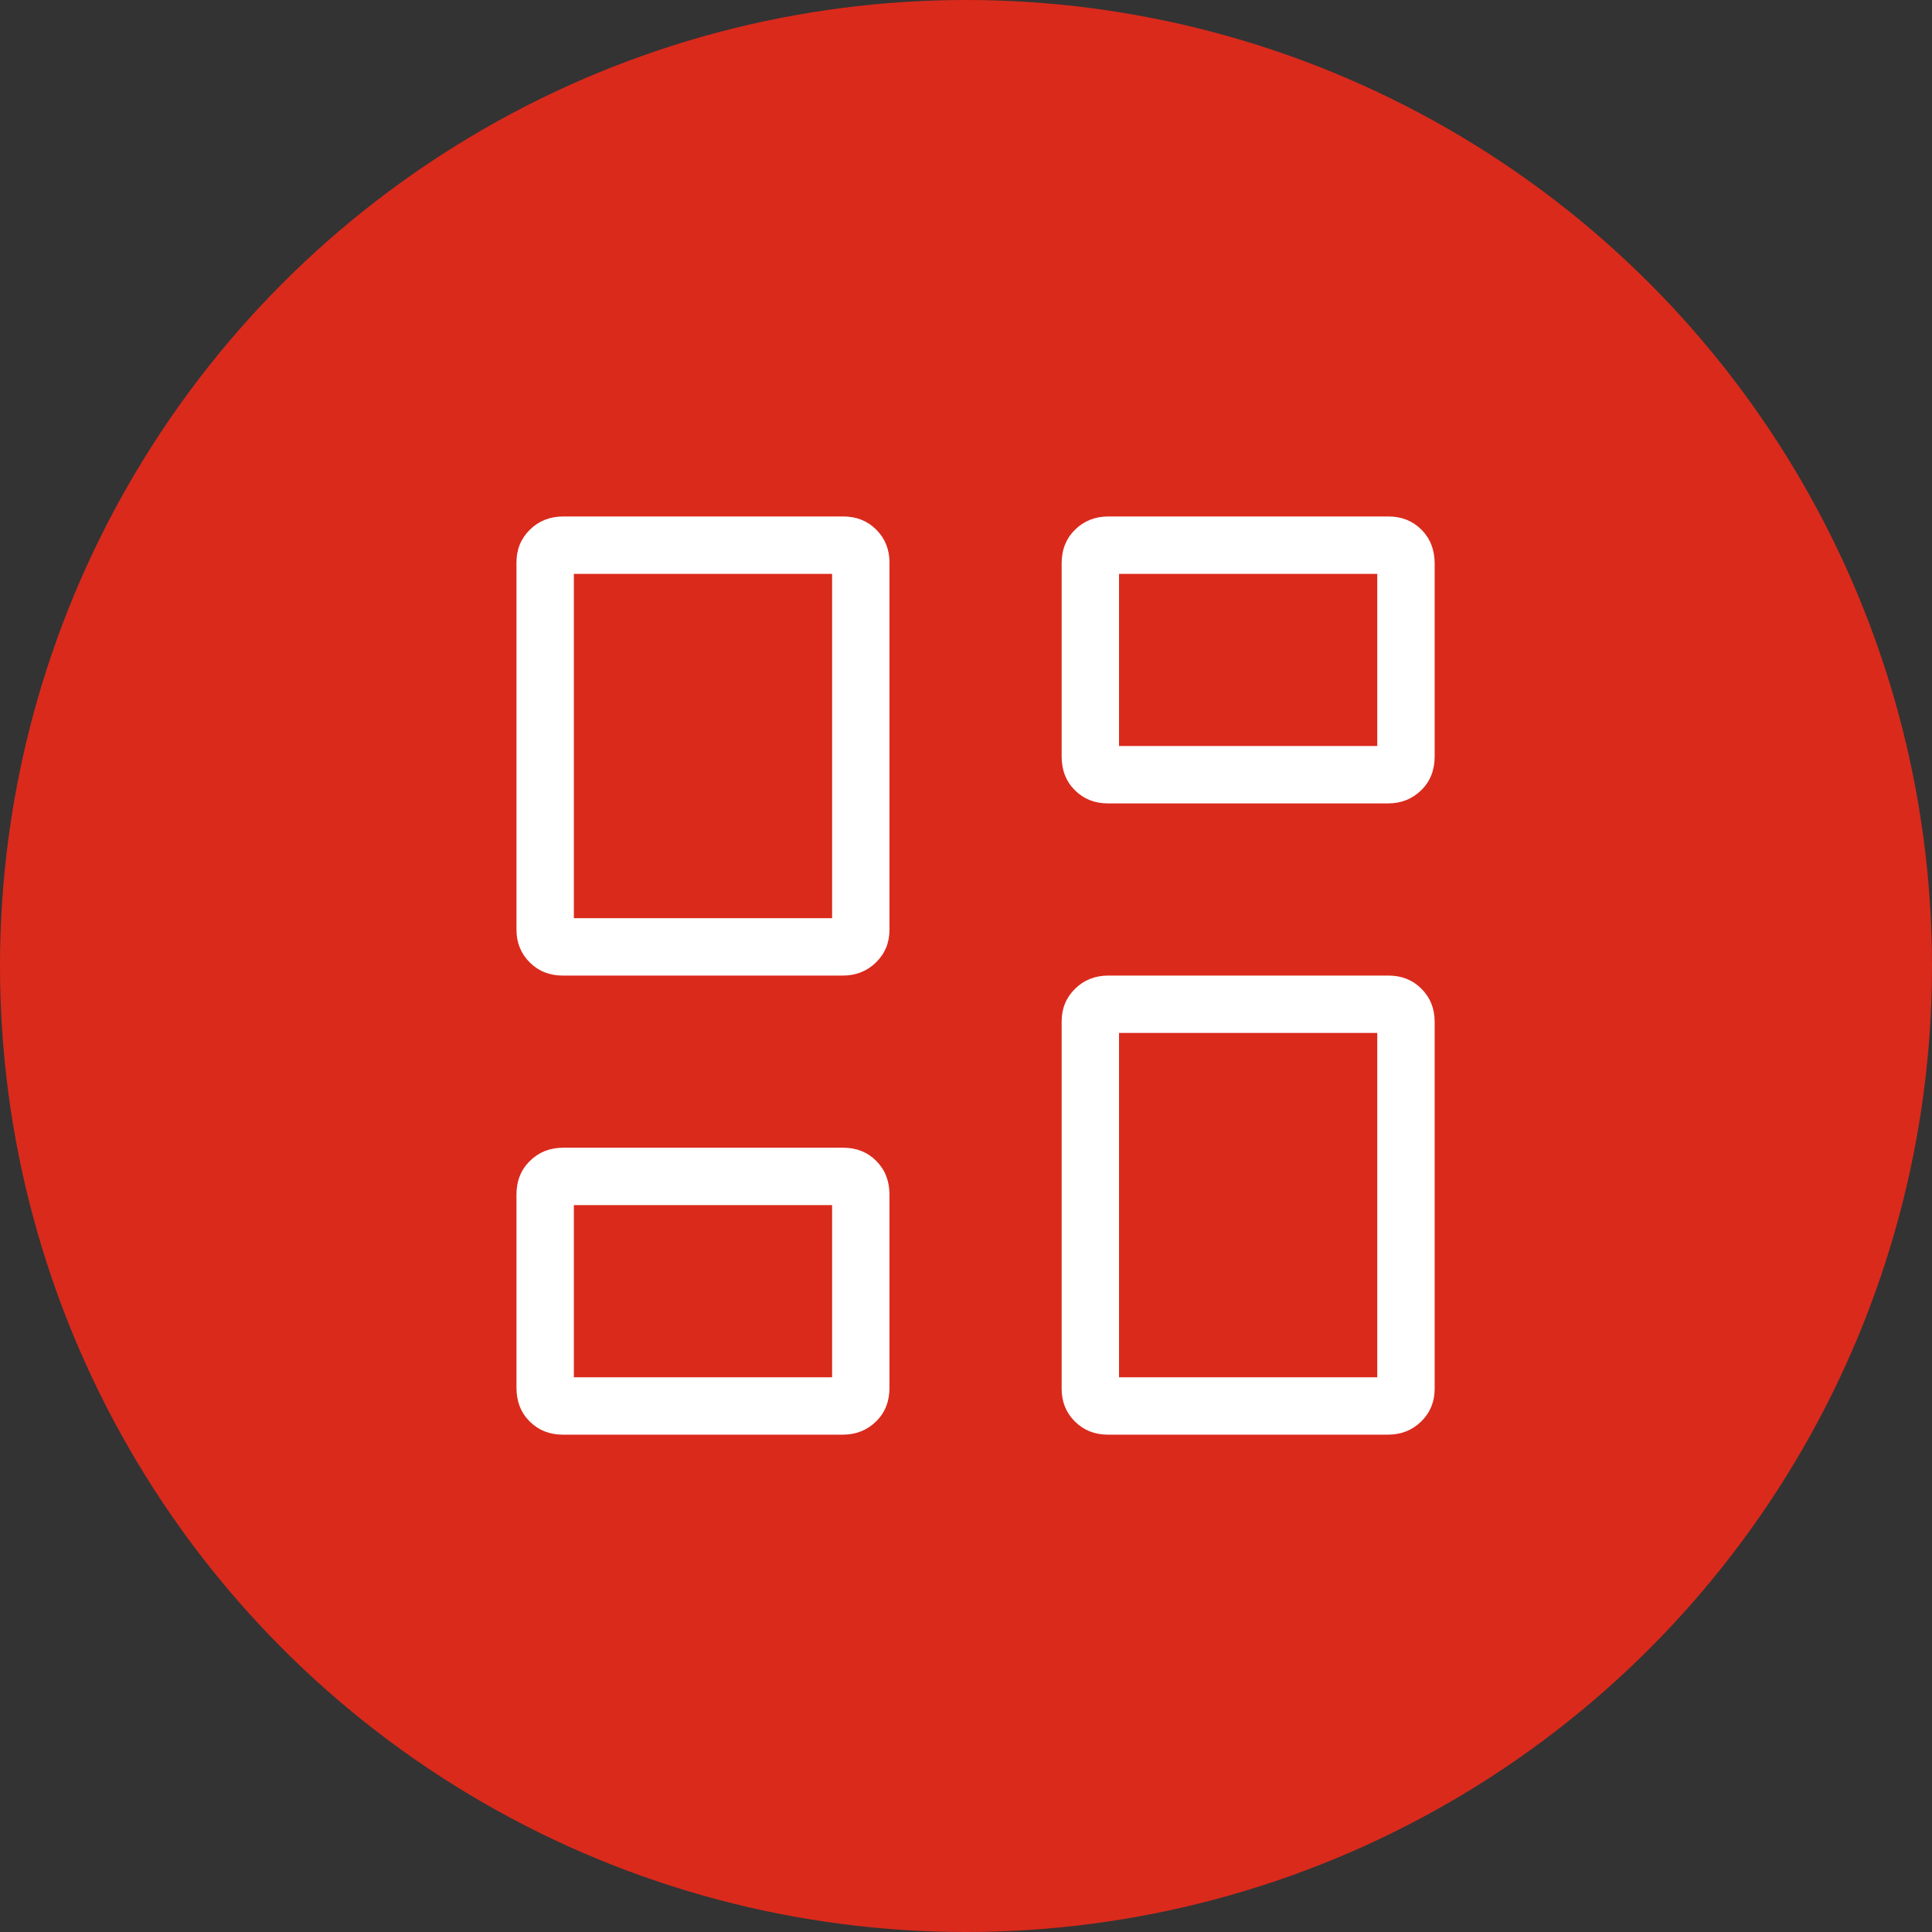
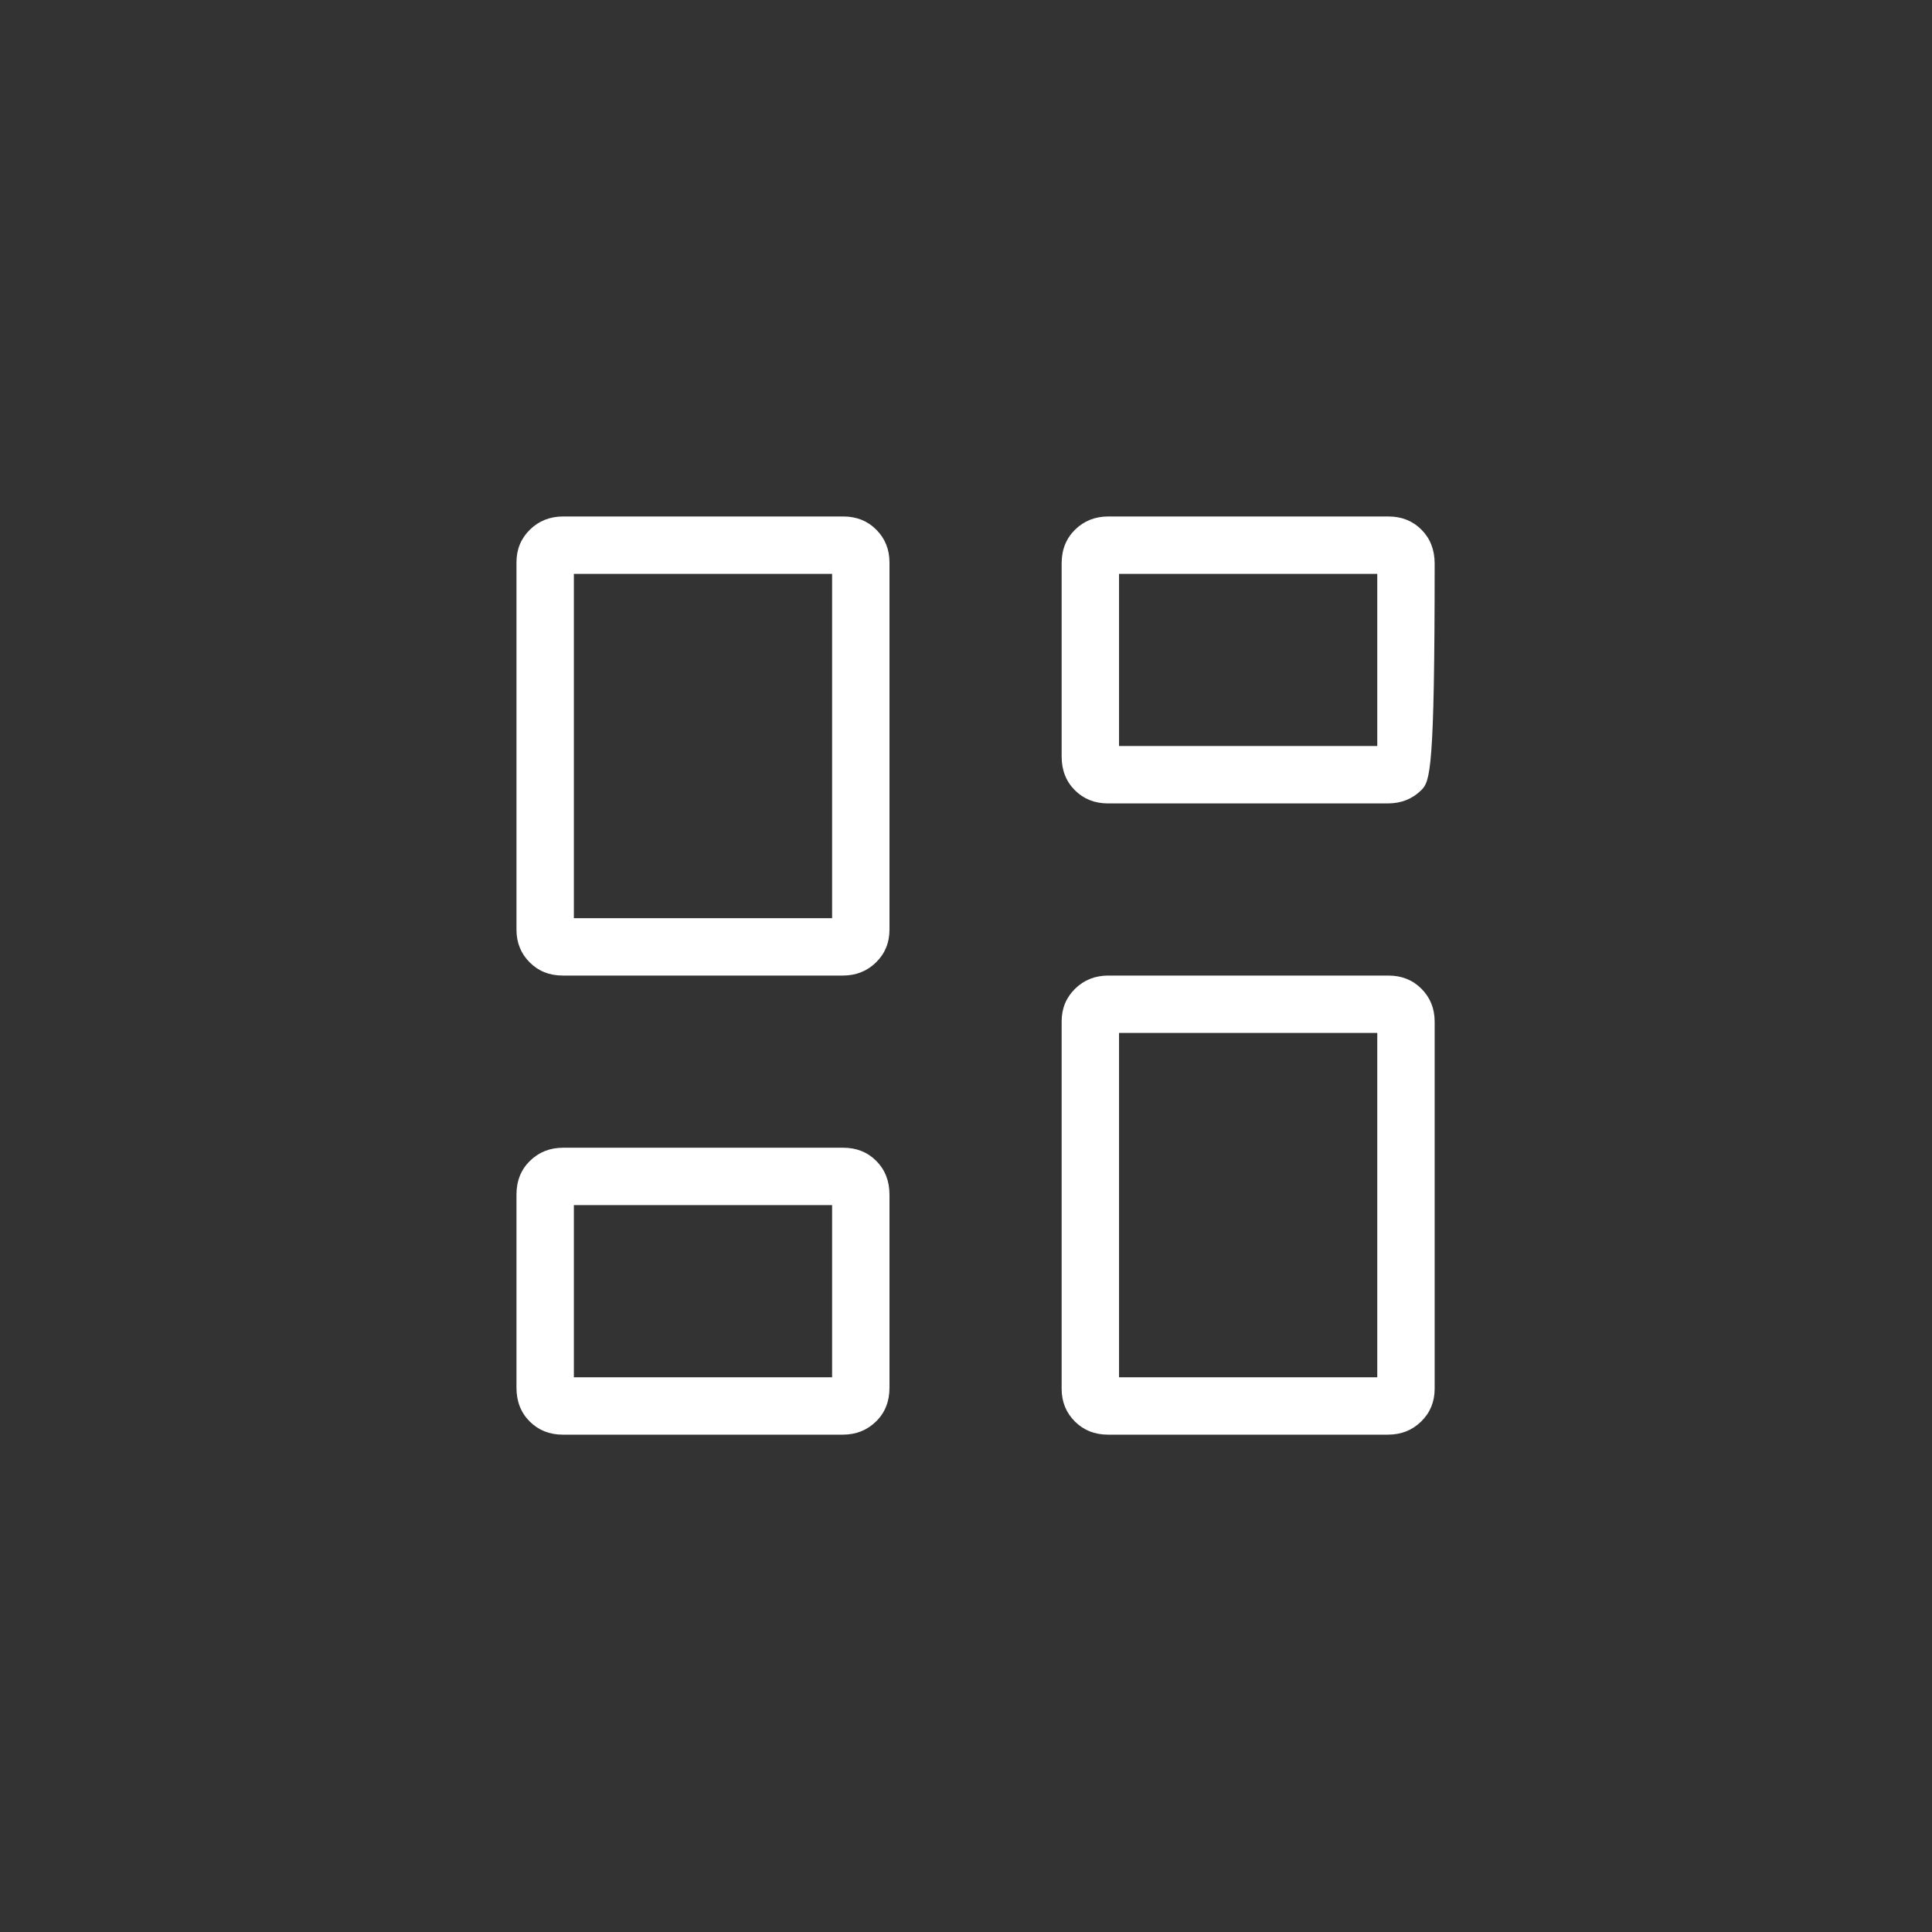
<svg xmlns="http://www.w3.org/2000/svg" width="101" height="101" viewBox="0 0 101 101" fill="none">
  <rect x="0" y="0" width="101" height="101" fill="#333333" stroke="none" />
-   <circle cx="50.5" cy="50.5" r="50.5" fill="#DA2A1C" />
-   <path d="M55.5 39.549V29.451C55.5 28.737 55.734 28.15 56.202 27.69C56.67 27.23 57.25 27 57.942 27H72.582C73.276 27 73.852 27.23 74.31 27.69C74.768 28.15 74.998 28.737 75 29.451V39.549C75 40.265 74.766 40.852 74.298 41.31C73.83 41.77 73.25 42 72.558 42H57.918C57.226 42 56.65 41.77 56.19 41.31C55.73 40.85 55.5 40.263 55.5 39.549ZM27 48.6V29.4C27 28.72 27.234 28.15 27.702 27.69C28.17 27.23 28.75 27 29.442 27H44.082C44.776 27 45.352 27.23 45.81 27.69C46.268 28.15 46.498 28.72 46.5 29.4V48.6C46.5 49.28 46.266 49.85 45.798 50.31C45.33 50.77 44.75 51 44.058 51H29.418C28.726 51 28.15 50.77 27.69 50.31C27.23 49.85 27 49.28 27 48.6ZM55.5 72.6V53.4C55.5 52.72 55.734 52.15 56.202 51.69C56.67 51.23 57.25 51 57.942 51H72.582C73.276 51 73.852 51.23 74.31 51.69C74.768 52.15 74.998 52.72 75 53.4V72.6C75 73.28 74.766 73.85 74.298 74.31C73.83 74.77 73.25 75 72.558 75H57.918C57.226 75 56.65 74.77 56.19 74.31C55.73 73.85 55.5 73.28 55.5 72.6ZM27 72.549V62.451C27 61.737 27.234 61.15 27.702 60.69C28.17 60.23 28.75 60 29.442 60H44.082C44.776 60 45.352 60.23 45.81 60.69C46.268 61.15 46.498 61.737 46.5 62.451V72.549C46.5 73.265 46.266 73.852 45.798 74.31C45.33 74.77 44.75 75 44.058 75H29.418C28.726 75 28.15 74.77 27.69 74.31C27.23 73.85 27 73.263 27 72.549ZM30 48H43.5V30H30V48ZM58.5 72H72V54H58.5V72ZM58.5 39H72V30H58.5V39ZM30 72H43.5V63H30V72Z" fill="white" />
+   <path d="M55.5 39.549V29.451C55.5 28.737 55.734 28.15 56.202 27.69C56.67 27.23 57.25 27 57.942 27H72.582C73.276 27 73.852 27.23 74.31 27.69C74.768 28.15 74.998 28.737 75 29.451C75 40.265 74.766 40.852 74.298 41.31C73.83 41.77 73.25 42 72.558 42H57.918C57.226 42 56.65 41.77 56.19 41.31C55.73 40.85 55.5 40.263 55.5 39.549ZM27 48.6V29.4C27 28.72 27.234 28.15 27.702 27.69C28.17 27.23 28.75 27 29.442 27H44.082C44.776 27 45.352 27.23 45.81 27.69C46.268 28.15 46.498 28.72 46.5 29.4V48.6C46.5 49.28 46.266 49.85 45.798 50.31C45.33 50.77 44.75 51 44.058 51H29.418C28.726 51 28.15 50.77 27.69 50.31C27.23 49.85 27 49.28 27 48.6ZM55.5 72.6V53.4C55.5 52.72 55.734 52.15 56.202 51.69C56.67 51.23 57.25 51 57.942 51H72.582C73.276 51 73.852 51.23 74.31 51.69C74.768 52.15 74.998 52.72 75 53.4V72.6C75 73.28 74.766 73.85 74.298 74.31C73.83 74.77 73.25 75 72.558 75H57.918C57.226 75 56.65 74.77 56.19 74.31C55.73 73.85 55.5 73.28 55.5 72.6ZM27 72.549V62.451C27 61.737 27.234 61.15 27.702 60.69C28.17 60.23 28.75 60 29.442 60H44.082C44.776 60 45.352 60.23 45.81 60.69C46.268 61.15 46.498 61.737 46.5 62.451V72.549C46.5 73.265 46.266 73.852 45.798 74.31C45.33 74.77 44.75 75 44.058 75H29.418C28.726 75 28.15 74.77 27.69 74.31C27.23 73.85 27 73.263 27 72.549ZM30 48H43.5V30H30V48ZM58.5 72H72V54H58.5V72ZM58.5 39H72V30H58.5V39ZM30 72H43.5V63H30V72Z" fill="white" />
</svg>